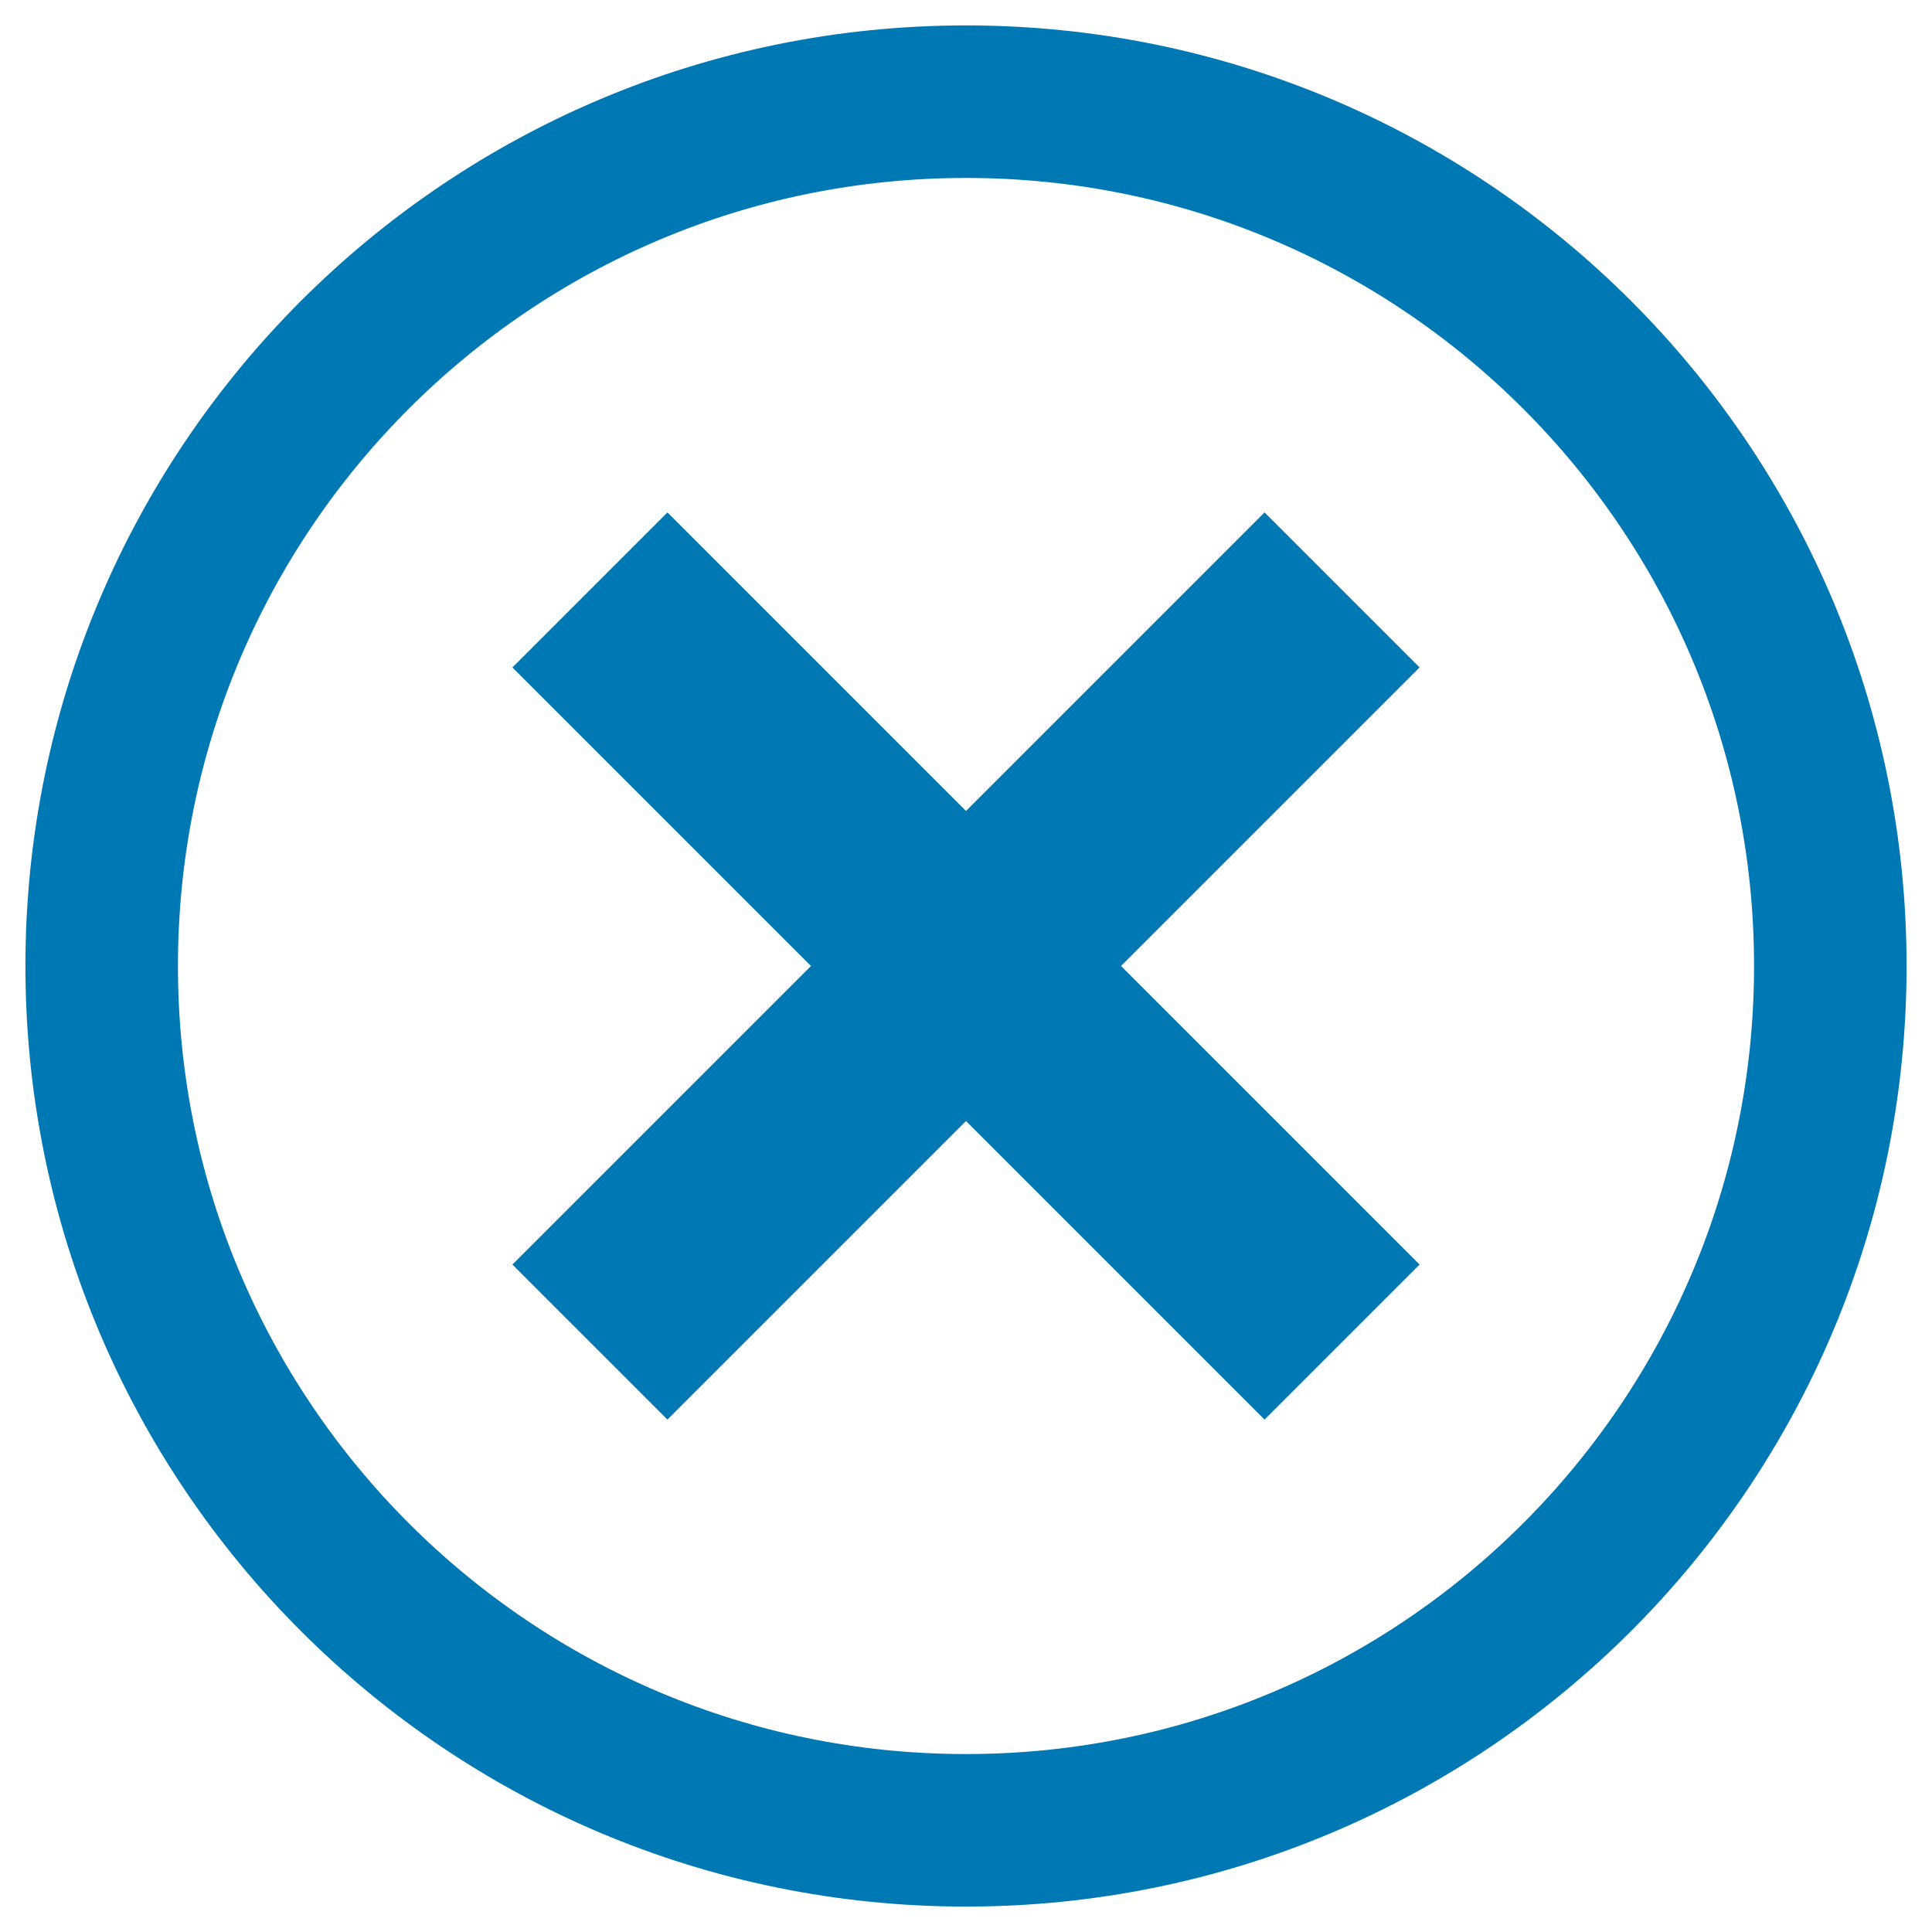
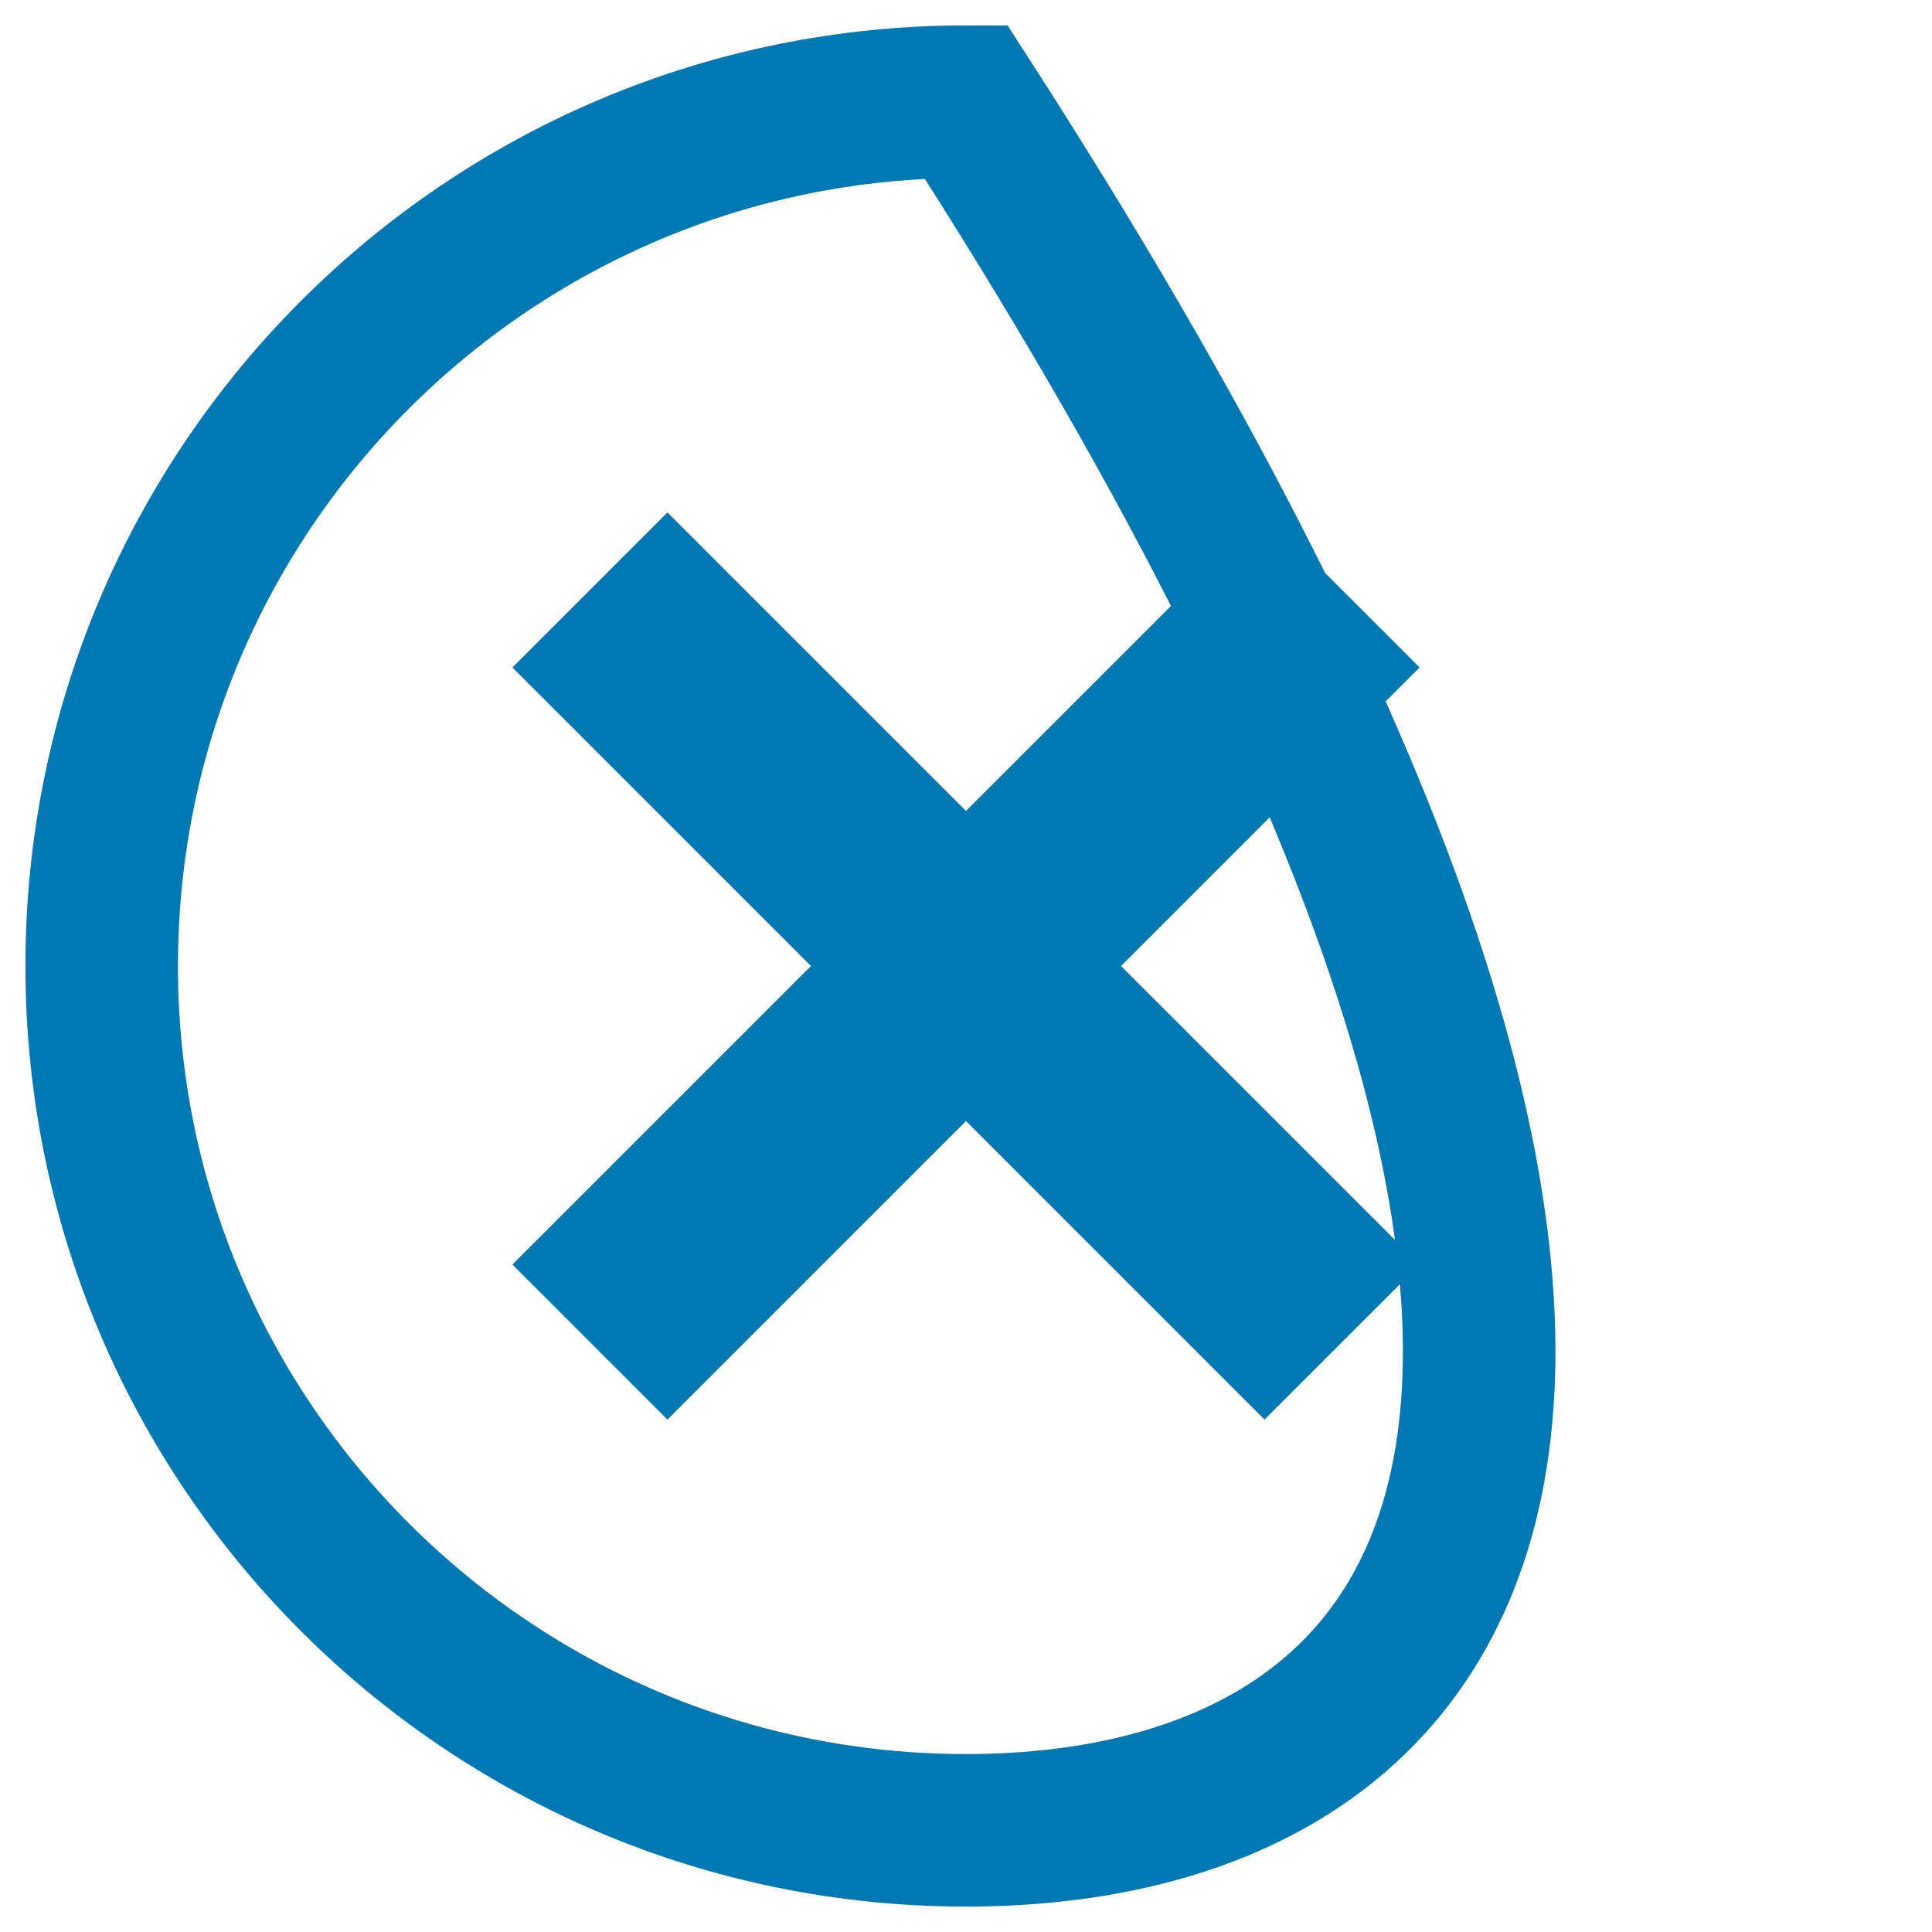
<svg xmlns="http://www.w3.org/2000/svg" width="19px" height="19px" viewBox="0 0 19 19" version="1.1">
  <title>X</title>
  <desc>Created with Sketch.</desc>
  <defs />
  <g id="•••-Contexual-Search-Button" stroke="none" stroke-width="1" fill="none" fill-rule="evenodd">
    <g id="04_Simple-version---UX-rules" transform="translate(-578, -587)" stroke="#0078B3" stroke-width="1.5">
      <g id="Group-2" transform="translate(346, 576)">
        <g id="Past-visit-search" transform="translate(14, 8)">
          <g id="X-search" transform="translate(219, 4)">
-             <path d="M8.5,8.964 L11.436,11.9 L11.9,11.436 L8.964,8.5 L11.9,5.564 L11.436,5.1 L8.5,8.036 L5.564,5.1 L5.1,5.564 L8.036,8.5 L5.1,11.436 L5.564,11.9 L8.5,8.964 Z M8.5,17 C3.806,17 0,13.194 0,8.5 C0,3.806 3.806,0 8.5,0 C13.194,0 17,3.806 17,8.5 C17,13.194 13.194,17 8.5,17 Z" id="Combined-Shape" />
+             <path d="M8.5,8.964 L11.436,11.9 L11.9,11.436 L8.964,8.5 L11.9,5.564 L11.436,5.1 L8.5,8.036 L5.564,5.1 L5.1,5.564 L8.036,8.5 L5.1,11.436 L5.564,11.9 L8.5,8.964 Z M8.5,17 C3.806,17 0,13.194 0,8.5 C0,3.806 3.806,0 8.5,0 C17,13.194 13.194,17 8.5,17 Z" id="Combined-Shape" />
          </g>
        </g>
      </g>
    </g>
  </g>
</svg>